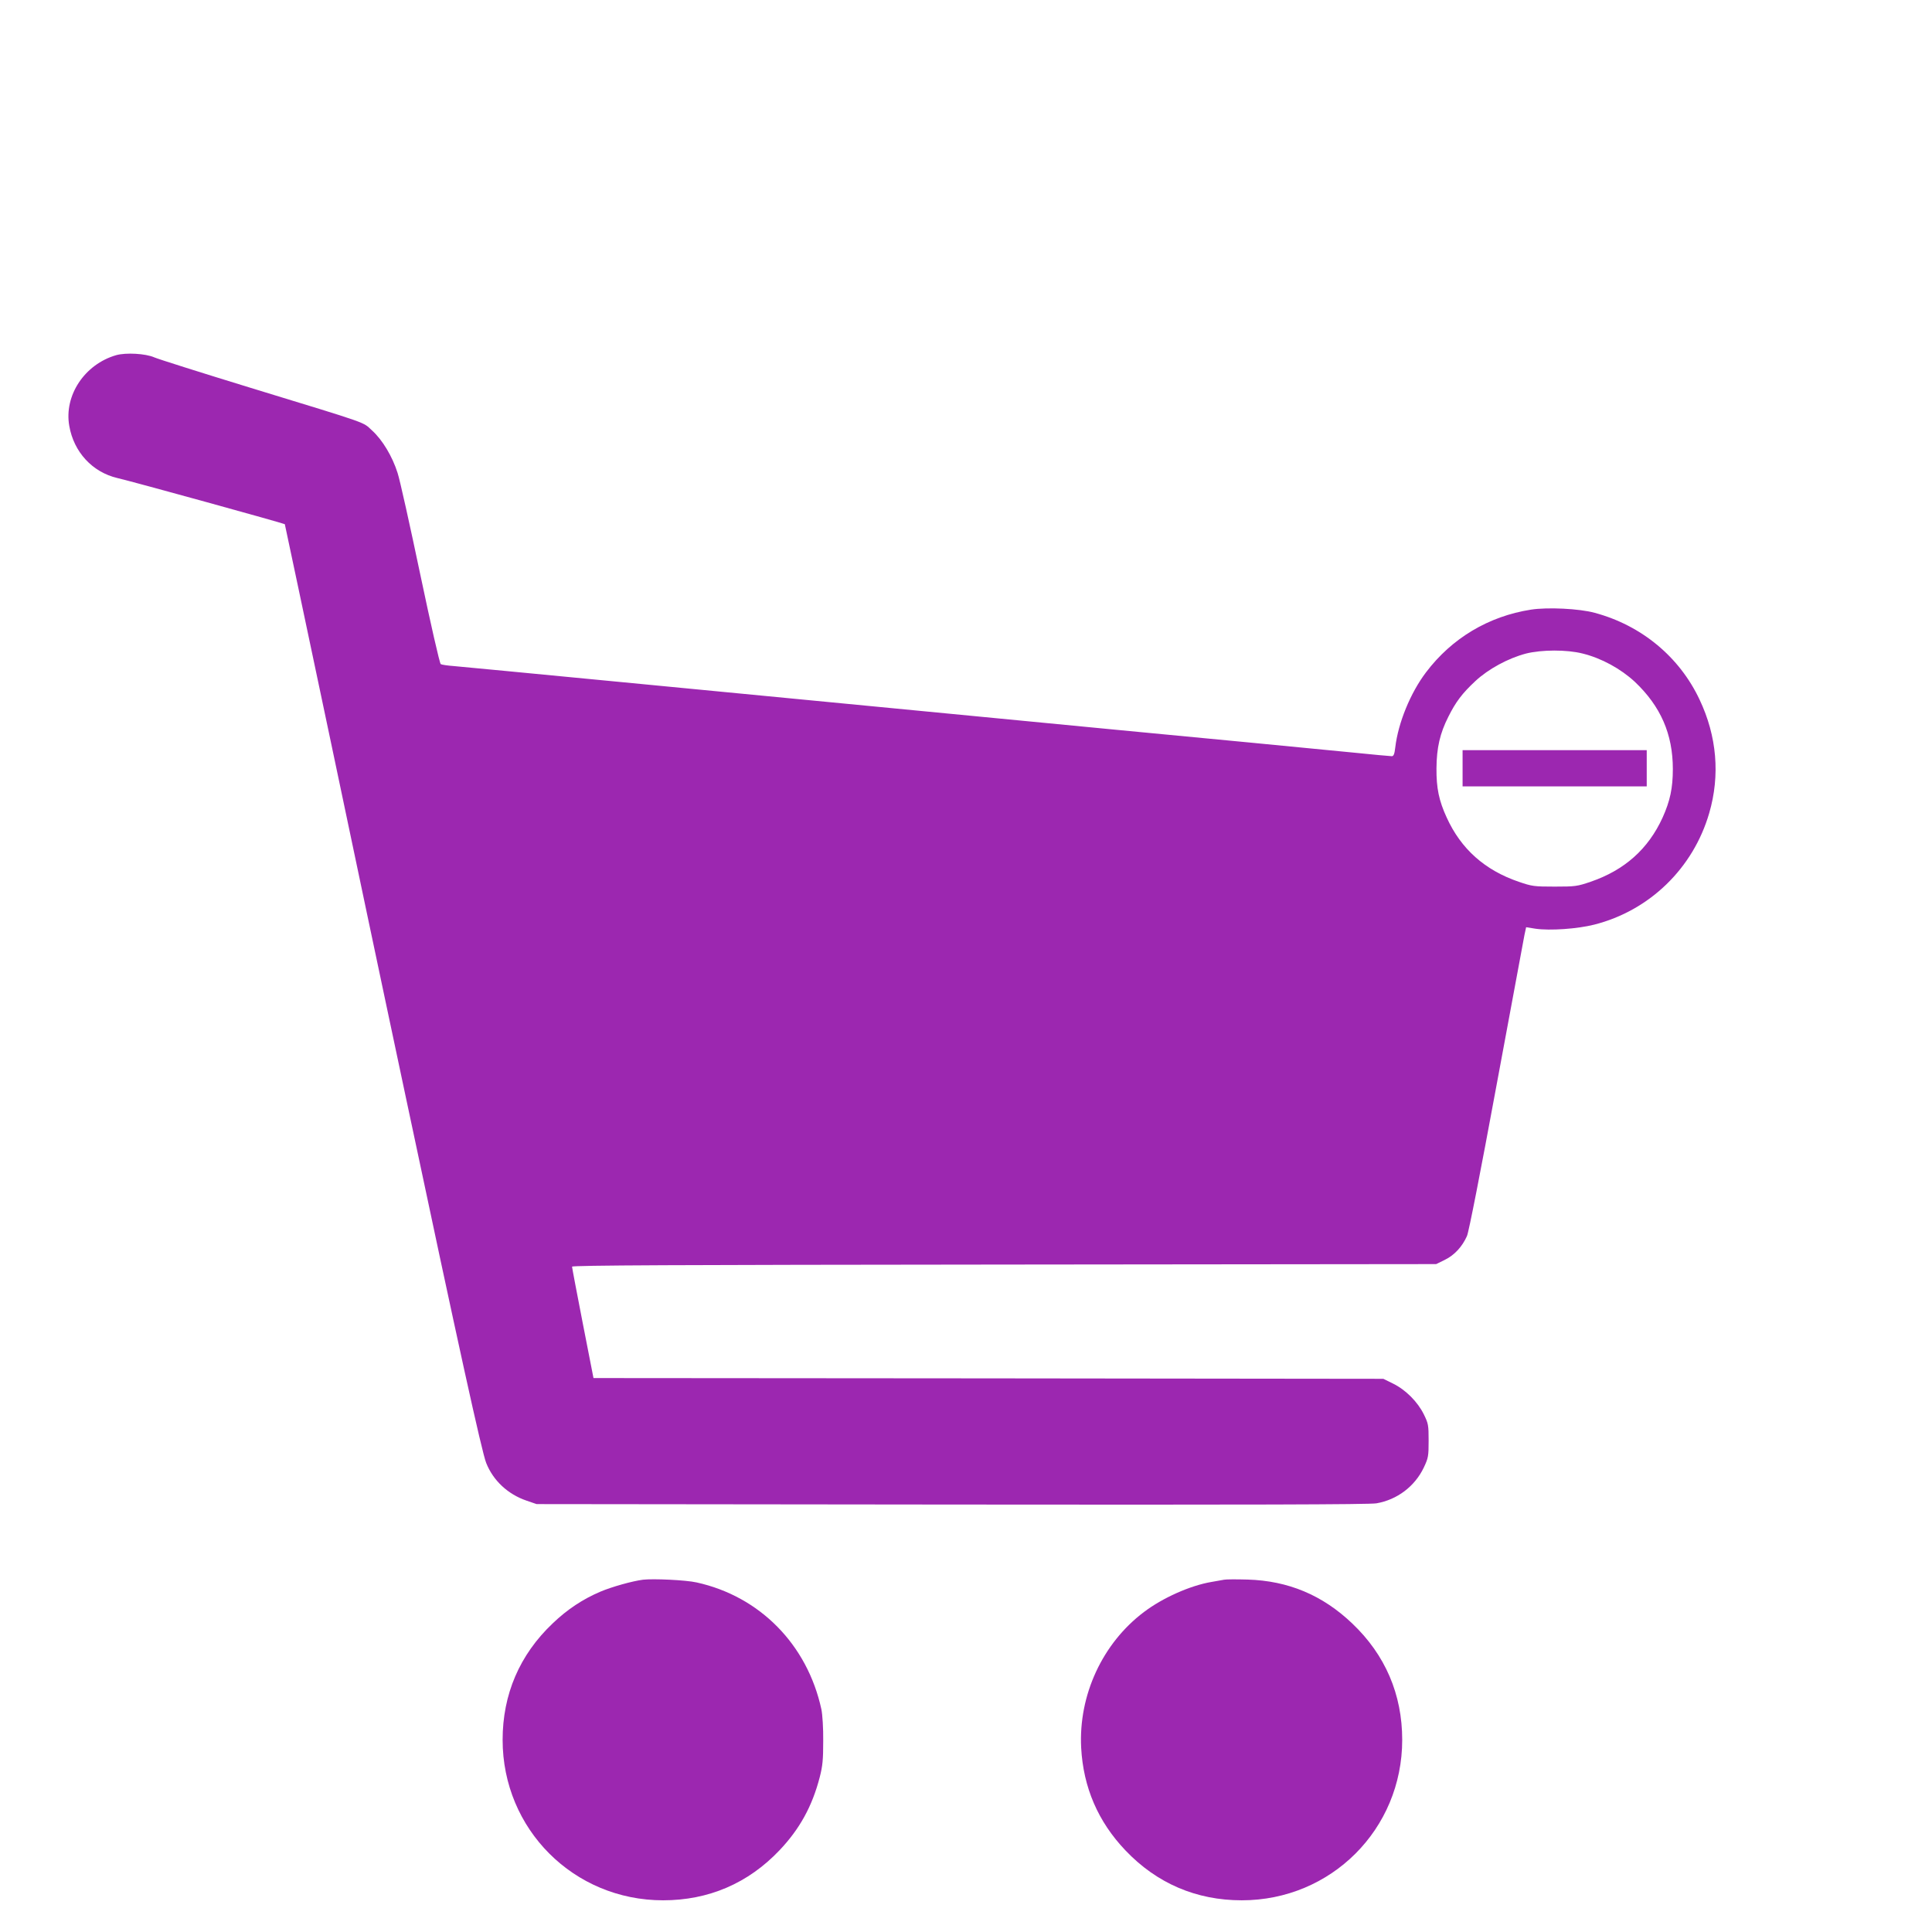
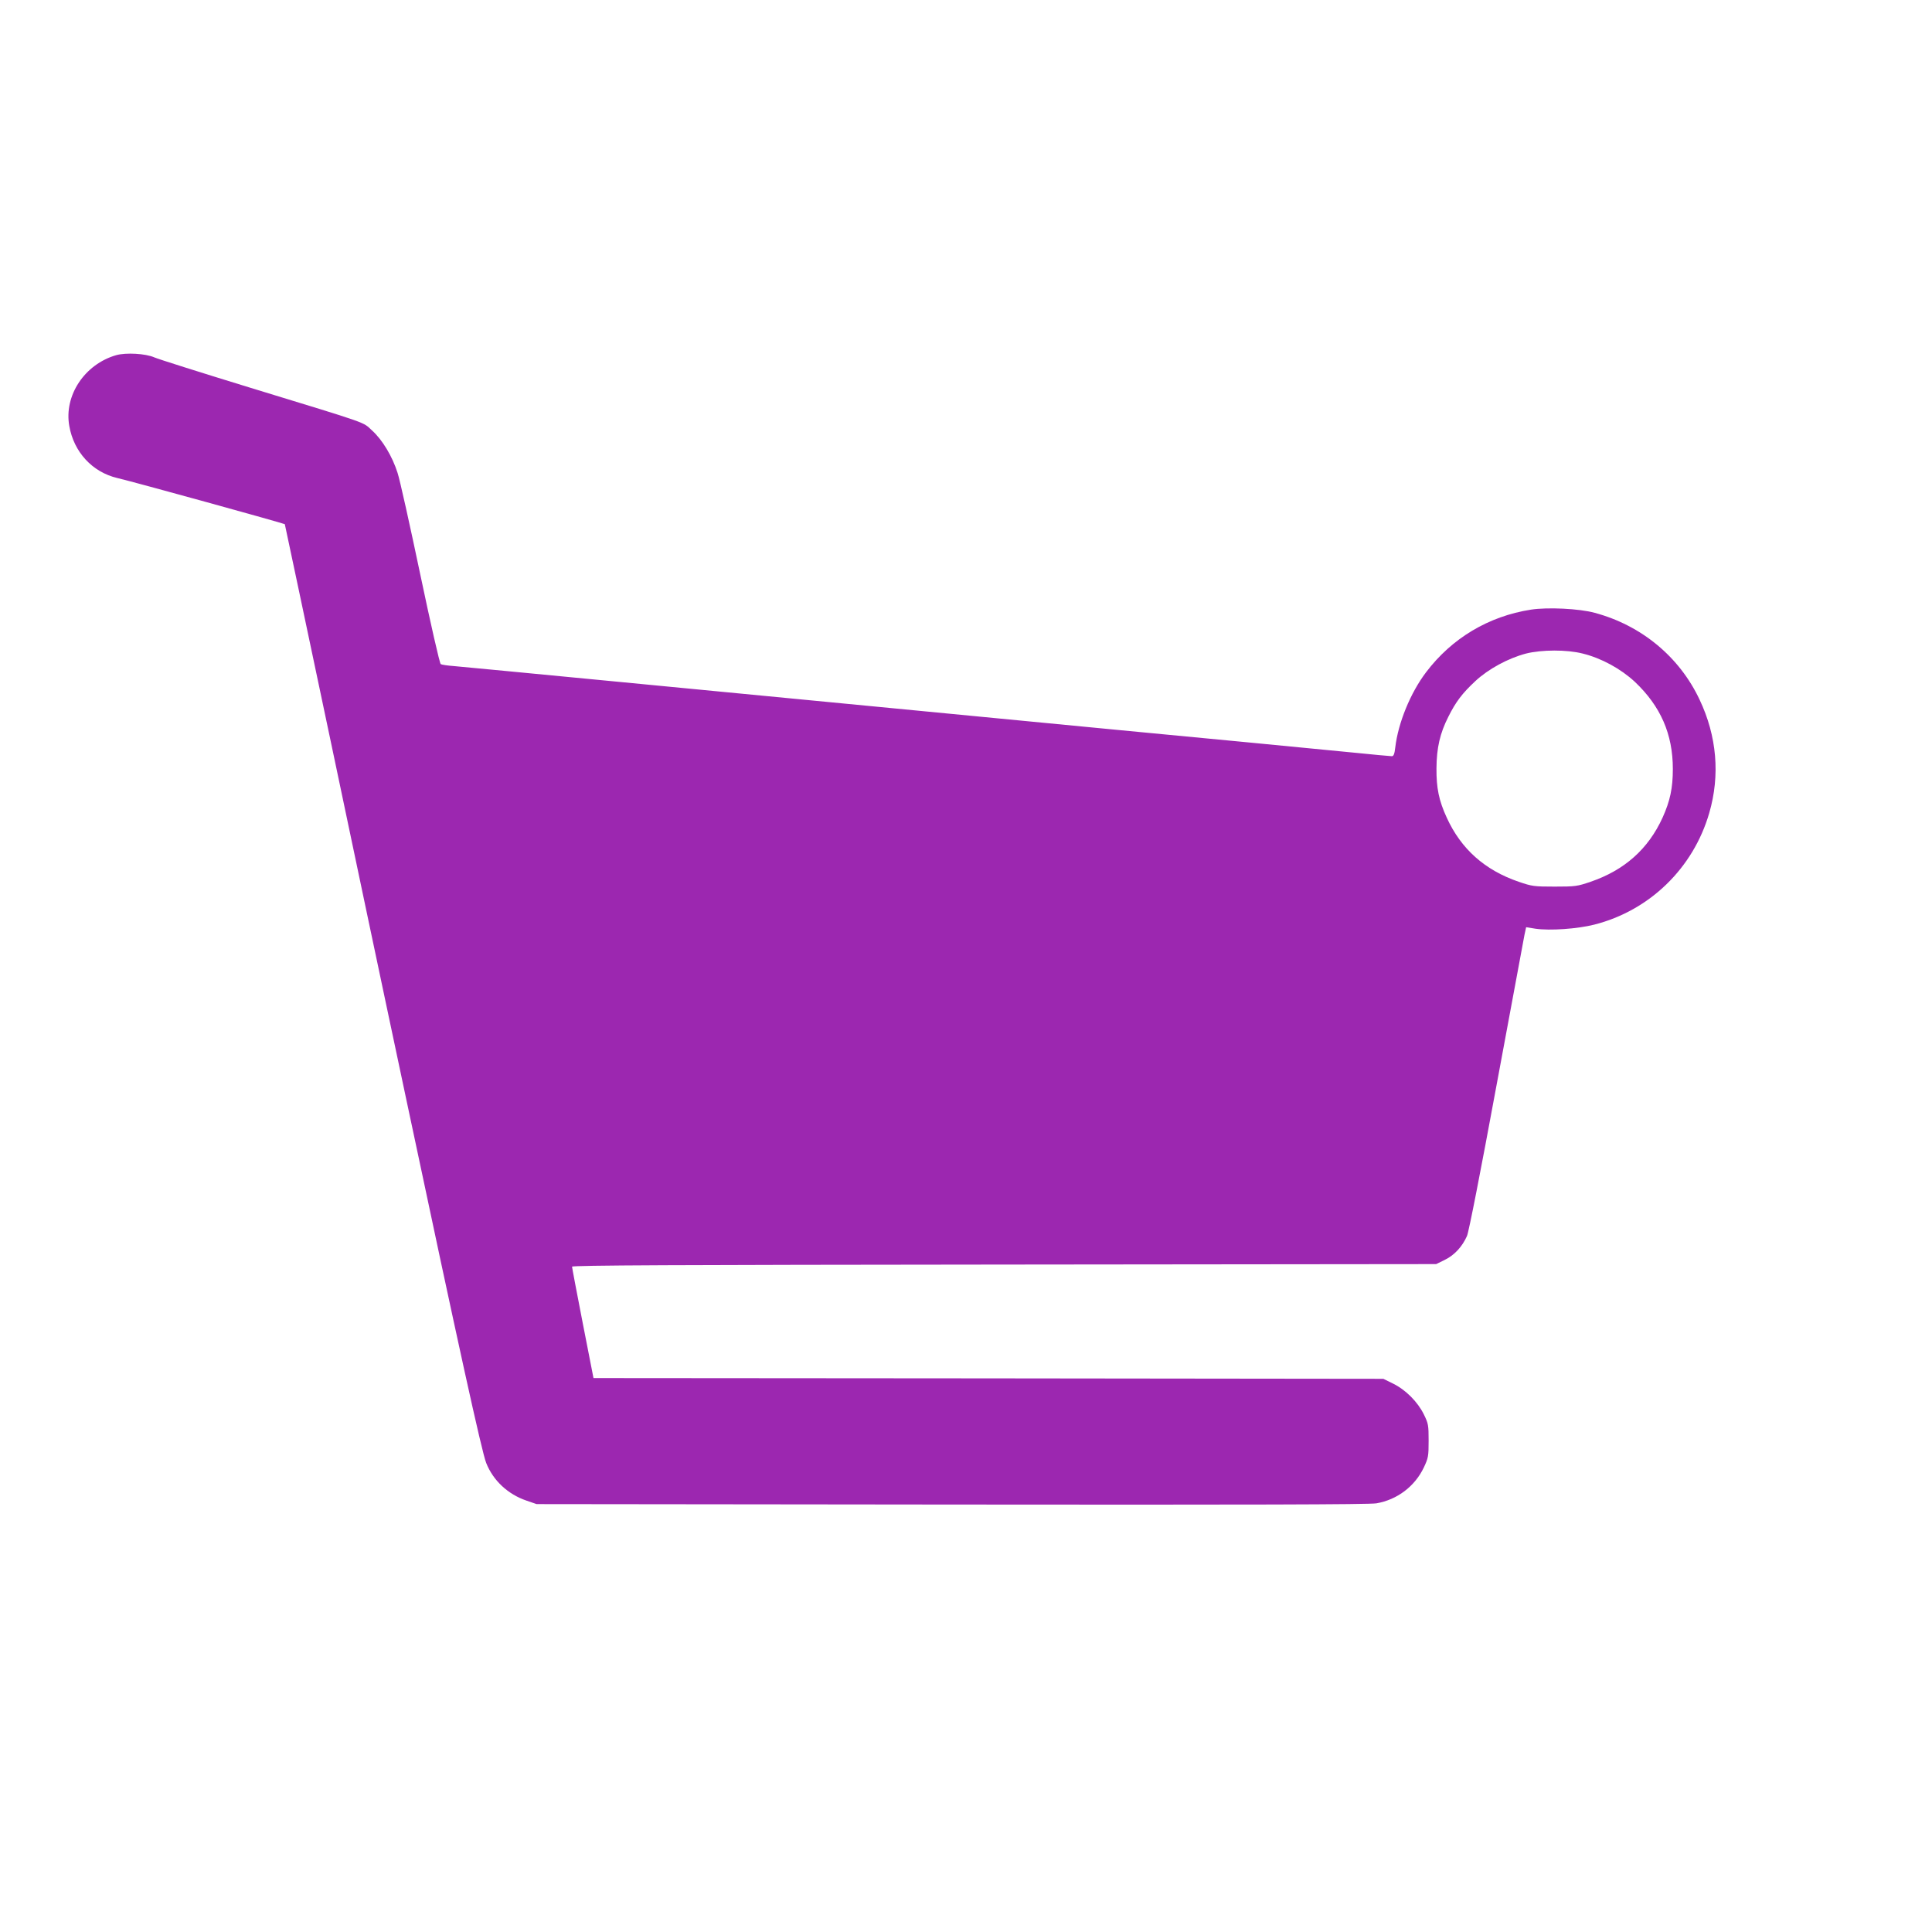
<svg xmlns="http://www.w3.org/2000/svg" version="1.0" width="1280pt" height="1280pt" viewBox="0 0 1280 1280" preserveAspectRatio="xMidYMid meet">
  <g transform="translate(0,1280) scale(0.1,-0.1)" fill="#9c27b0" stroke="none">
    <path d="M770 10447 c-209 -60 -347 -267 -311 -469 30 -173 153 -306 318 -345 108 -25 1103 -300 1110 -306 1 -1 139 -657 308 -1457 168 -800 328 -1558 355 -1685 27 -126 89 -421 139 -656 349 -1648 503 -2348 532 -2421 46 -117 144 -208 267 -250 l67 -23 2750 -3 c1962 -2 2768 0 2814 8 138 24 254 112 314 237 30 64 32 75 32 178 0 104 -2 114 -32 175 -41 83 -120 162 -203 203 l-65 32 -2616 3 -2617 2 -71 363 c-39 200 -71 369 -71 375 0 9 680 12 2863 14 l2862 3 57 28 c64 31 116 88 147 158 12 26 90 425 195 994 97 523 181 973 186 1001 l11 51 62 -10 c97 -14 278 -1 389 27 367 93 656 374 762 739 73 250 51 510 -64 752 -133 283 -385 492 -695 575 -102 28 -312 38 -422 21 -281 -44 -524 -189 -695 -415 -104 -137 -185 -336 -204 -498 -5 -44 -11 -58 -23 -58 -9 0 -128 11 -266 25 -137 13 -439 43 -670 65 -231 22 -631 60 -890 85 -258 25 -888 86 -1400 135 -511 49 -1375 132 -1920 185 -545 53 -1025 98 -1067 102 -42 3 -82 9 -88 13 -7 4 -68 272 -136 596 -68 324 -135 626 -150 671 -35 110 -100 218 -168 280 -66 60 0 37 -804 283 -326 100 -614 191 -639 202 -58 26 -189 33 -253 15z m9716 -1977 c125 -31 252 -101 345 -187 171 -162 252 -346 252 -578 0 -126 -18 -211 -68 -322 -95 -208 -252 -348 -477 -425 -88 -30 -101 -32 -238 -32 -137 0 -150 2 -238 32 -225 77 -382 217 -477 425 -52 113 -69 196 -68 327 1 135 23 232 79 342 49 98 91 154 179 236 86 80 217 151 335 182 104 26 270 27 376 0z" />
-     <path d="M9690 7710 l0 -120 610 0 610 0 0 120 0 120 -610 0 -610 0 0 -120z" />
-     <path d="M4260 2334 c-71 -9 -206 -47 -282 -79 -117 -50 -219 -117 -317 -211 -219 -208 -331 -470 -331 -771 0 -592 471 -1063 1063 -1063 301 0 563 112 771 331 133 140 217 291 267 485 19 74 23 115 23 239 1 86 -5 176 -12 210 -93 429 -408 749 -827 841 -70 16 -288 26 -355 18z" />
-     <path d="M8110 2334 c-14 -2 -52 -9 -85 -15 -140 -24 -322 -105 -446 -199 -275 -207 -434 -551 -416 -899 14 -263 112 -490 293 -680 208 -219 470 -331 771 -331 592 0 1063 471 1063 1063 0 301 -112 563 -331 771 -197 188 -424 283 -694 291 -71 2 -141 2 -155 -1z" />
  </g>
</svg>